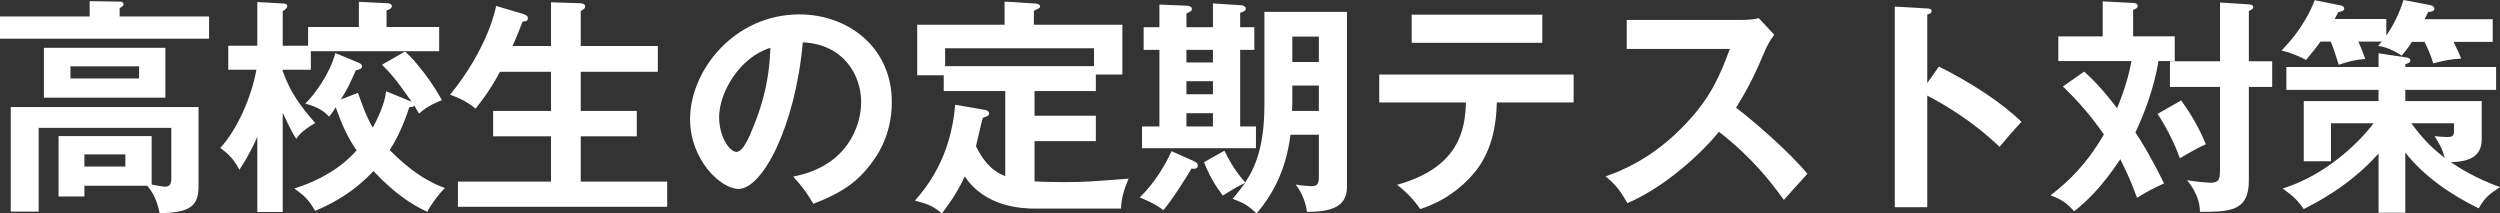
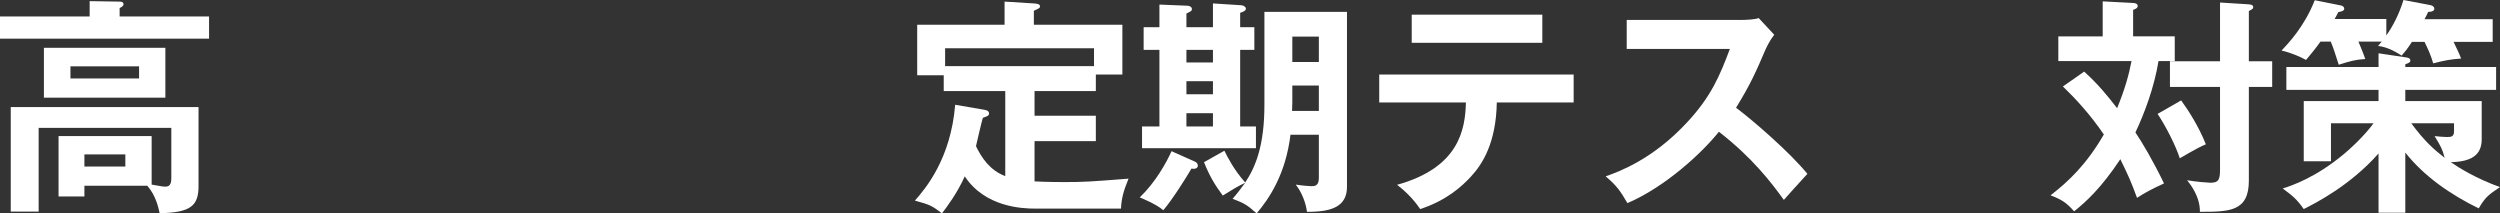
<svg xmlns="http://www.w3.org/2000/svg" id="_レイヤー_2" data-name="レイヤー_2" width="327.9" height="27.99" viewBox="0 0 327.9 27.99">
  <rect x="0" y="0" width="327.9" height="27.99" fill="#333333" stroke="none" />
  <defs>
    <style>
      .cls-1 {
        fill: #fff;
      }
    </style>
  </defs>
  <g id="text">
    <g>
      <path class="cls-1" d="M27.42,2.16v2.91H0v-2.91h11.76V.15l3.87.06c.15,0,.57,0,.57.33,0,.27-.3.42-.51.51v1.11h11.73ZM11.07,24.36v1.41h-3.39v-7.92h12.21v6.36c1.35.24,1.5.27,1.77.27.48,0,.81-.18.81-1.11v-6.6H5.07v10.98H1.41v-13.71h24.63v10.35c0,2.52-.93,3.51-5.1,3.57-.18-.78-.48-2.28-1.62-3.6h-8.25ZM21.69,6.27v6.54H5.76v-6.54h15.93ZM9.24,8.7v1.59h9v-1.59h-9ZM11.07,20.25v1.59h5.37v-1.59h-5.37Z" />
-       <path class="cls-1" d="M37.08,27.81h-3.33v-9.87c-.99,2.25-1.8,3.48-2.34,4.32-.81-1.41-1.29-1.95-2.52-2.85,2.28-2.49,4.11-6.75,4.74-10.26h-3.69v-3.15h3.81V.27l3.27.18c.21,0,.66.03.66.33,0,.27-.3.51-.6.69v4.53h3.33v-2.46h6.66V.24l3.63.18c.21,0,.69.03.69.39,0,.3-.39.48-.69.54v2.19h6.9v3.18h-16.83v2.43h-3.69v.18c1.05,2.91,2.31,4.53,4.26,6.81-1.68.96-2.19,1.65-2.49,2.07-.75-1.17-1.47-2.79-1.77-3.42v13.02ZM46.95,8.19c.24.09.54.24.54.51,0,.36-.48.45-.81.51-.84,1.89-1.08,2.4-1.98,3.84l2.25-.87c.69,1.98,1.26,3.42,1.95,4.56.57-1.08,1.56-3.03,1.74-4.77l3.36,1.38c-2.1-3-2.88-3.87-3.9-4.86l3.03-1.74c1.56,1.41,3.6,4.11,4.83,6.39-.45.18-1.86.69-3,1.77-.27-.45-.45-.81-.63-1.08-.09.18-.18.21-.63.21-.99,2.97-1.89,4.56-2.58,5.64,3.51,3.6,6.24,4.62,7.23,4.98-.75.72-1.86,2.22-2.31,3.12-2.01-.93-4.26-2.37-7.05-5.34-2.4,2.52-4.77,3.99-7.65,5.22-.96-1.59-1.32-1.89-2.73-2.94,5.28-1.65,7.68-4.44,8.16-5.01-1.05-1.5-1.83-3.06-2.73-5.64-.48.75-.6.9-.87,1.23-.54-.54-1.14-1.17-3.12-1.71,1.2-1.2,3.21-3.87,3.93-6.63l2.97,1.23Z" />
-       <path class="cls-1" d="M72.27,6.03V.3l3.75.12c.54.03.72.15.72.42,0,.15-.06.27-.15.33-.15.09-.24.18-.42.3v4.56h10.11v3.39h-10.11v5.13h7.35v3.33h-7.35v5.94h11.34v3.3h-27.45v-3.3h12.21v-5.94h-7.59v-3.33h7.59v-5.13h-6.69c-1.41,2.61-2.7,4.2-3.21,4.83-.99-.84-2.07-1.38-3.33-1.83,5.01-6.18,5.97-11.31,6.03-11.64l3.54,1.05c.48.15.63.33.63.57,0,.42-.42.42-.69.42-.6,1.56-.93,2.34-1.32,3.21h5.04Z" />
-       <path class="cls-1" d="M104.04,23.16c7.08-1.35,8.91-6.63,8.91-9.78,0-3.48-2.25-7.56-7.65-7.83-1.02,11.19-5.34,19.23-8.43,19.23-2.31,0-6.36-3.78-6.36-9.15,0-6.39,5.79-13.74,14.34-13.74,6.39,0,12.12,4.32,12.12,11.49,0,4.47-2.01,7.38-3.54,9.09-2.04,2.31-4.53,3.39-6.75,4.26-.9-1.5-1.47-2.28-2.64-3.57ZM94.32,15.36c0,2.55,1.35,4.56,2.28,4.56.87,0,1.71-2.04,2.19-3.24,2.13-5.13,2.19-9.03,2.25-10.41-4.08,1.26-6.72,5.91-6.72,9.09Z" />
      <path class="cls-1" d="M135.78,27.36c-1.68,0-6.57-.18-9.24-4.23-1.02,2.25-2.31,3.96-3,4.86-1.29-1.02-1.59-1.14-3.54-1.68,1.38-1.56,4.71-5.49,5.28-12.57l3.84.66c.39.06.6.21.6.48,0,.3-.21.36-.81.57-.18.57-.78,3.21-.9,3.72.72,1.5,1.83,3.18,3.84,3.93v-11.16h-8.07v-2.07h-3.48V3.24h11.46V.21l3.84.24c.36.03.81.06.81.39,0,.21-.15.27-.81.57v1.83h11.61v6.54h-3.48v2.16h-8.04v3.24h8.04v3.33h-8.04v5.28c1.59.09,3.63.09,3.99.09,2.52,0,3.39-.06,8.34-.45-.69,1.68-.93,2.64-.99,3.93h-11.25ZM143.49,8.67v-2.34h-19.53v2.34h19.53Z" />
      <path class="cls-1" d="M156.27,22.11c-.6,1.05-2.46,4.02-3.69,5.46-.9-.78-2.73-1.53-3.09-1.68,2.04-1.95,3.48-4.53,4.17-6.06l3.09,1.38c.21.09.36.3.36.51,0,.39-.45.48-.84.39ZM149.79,19.44v-2.85h2.28V6.54h-2.07v-2.97h2.07V.6l3.66.15c.3,0,.6.18.6.42,0,.27-.15.33-.72.6v1.8h3.48V.45l3.75.24c.27.03.57.21.57.45,0,.27-.36.42-.75.54v1.89h1.86v2.97h-1.86v10.05h2.07v2.85h-14.94ZM159.09,6.54h-3.48v1.65h3.48v-1.65ZM159.09,10.65h-3.48v1.71h3.48v-1.71ZM159.09,14.85h-3.48v1.74h3.48v-1.74ZM171.42,27.78c-.12-1.02-.6-2.46-1.47-3.57.72.12,1.74.21,2.04.21.45,0,.99-.03.99-1.08v-5.67h-3.72c-.63,5.16-2.76,8.34-4.44,10.32-1.26-1.14-1.62-1.32-3.15-1.92.48-.54,1.08-1.32,1.65-2.1-1.17.57-1.68.9-2.94,1.68-1.08-1.44-1.8-2.7-2.46-4.38l2.67-1.5c.42.84,1.2,2.43,2.73,4.17,1.38-2.07,2.52-4.89,2.52-10.17V1.56h10.83v22.95c0,2.61-2.07,3.3-5.25,3.27ZM172.98,11.22h-3.48v2.19c0,.15-.03.96-.03,1.14h3.51v-3.33ZM172.98,4.8h-3.48v3.33h3.48v-3.33Z" />
      <path class="cls-1" d="M180.9,13.44v-3.66h25.5v3.66h-10.08c-.09,5.22-1.83,8.04-3.39,9.72-1.14,1.23-3.15,3.12-6.66,4.26-.96-1.44-2.16-2.52-3.03-3.18,8.1-2.25,8.94-7.2,9.03-10.8h-11.37ZM202.29,1.92v3.69h-17.13V1.92h17.13Z" />
      <path class="cls-1" d="M213.36,6.42v-3.81h15.24c.48,0,1.59-.06,2.07-.24l2.04,2.19c-.6.78-.93,1.47-1.14,1.92-1.26,2.94-1.95,4.53-3.87,7.65,2.28,1.71,6.99,5.79,9.36,8.67-1.05,1.14-2.73,3-3.09,3.42-1.62-2.25-4.11-5.52-8.52-8.94-2.07,2.61-6.93,7.2-12,9.36-.93-1.62-1.44-2.31-2.85-3.51,1.8-.63,6.18-2.25,10.62-7.02,3.24-3.45,4.38-6.27,5.67-9.69h-13.53Z" />
-       <path class="cls-1" d="M254.31,8.73c4.2,2.1,8.31,4.77,10.83,7.26-1.17,1.23-1.59,1.74-2.88,3.27-3.66-3.51-7.38-5.61-9.48-6.72v14.64h-4.26V.87l4.26.24c.3.03.57.06.57.33,0,.33-.39.42-.57.45v9l1.53-2.16Z" />
      <path class="cls-1" d="M273.36,9.39c1.86,1.68,3.09,3.21,4.32,4.8,1.08-2.64,1.56-4.47,1.89-6.18h-9.6v-3.24h5.82V.18l3.99.21c.24,0,.6.09.6.39s-.33.42-.6.51v3.48h5.46v3.24h-2.13c-.57,3.48-1.86,6.9-3.03,9.36.84,1.23,2.34,3.75,3.75,6.69-1.65.75-2.46,1.2-3.54,1.89-.81-2.22-1.11-2.85-2.19-5.07-2.52,3.81-4.53,5.61-6.06,6.84-1.02-1.17-1.68-1.56-3.09-2.1,2.37-1.83,4.71-4.05,6.99-7.98-1.8-2.64-3.72-4.71-5.37-6.3l2.79-1.95ZM286.08,13.17c.96,1.32,2.31,3.42,3.24,5.76-.57.24-1.11.48-3.42,1.83-.51-1.62-1.86-4.26-2.91-5.82l3.09-1.77ZM298.02,8.04v3.36h-3.06v12.3c0,4.08-2.61,4.08-6.42,4.08.03-2.04-1.32-3.69-1.68-4.14,1.17.21,2.85.33,3.06.33,1.17,0,1.26-.51,1.26-1.89v-10.68h-6.57v-3.36h6.57V.33l3.78.24c.36.03.57.12.57.36,0,.21-.09.27-.57.51v6.6h3.06Z" />
      <path class="cls-1" d="M316.35,5.49c-.66,1.02-.96,1.35-1.35,1.8-.42-.27-1.77-1.14-3.09-1.26.15-.21.33-.39.48-.57h-3.06c.09.24.48,1.08.9,2.28-1.35.09-1.95.27-3.48.75-.51-1.59-.75-2.34-1.05-3.03h-1.35c-.69.99-1.35,1.74-1.89,2.4-.78-.42-1.92-.93-3.21-1.23.81-.87,3-3.12,4.35-6.6l3.45.69c.24.06.42.21.42.42,0,.33-.51.39-.78.45-.27.51-.33.66-.48.9h6.78v2.16c.81-1.14,1.65-2.7,2.25-4.65l3.6.69c.24.06.45.24.45.45,0,.09-.03.42-.81.42-.06.15-.39.81-.48.96h8.94v2.97h-5.13c.69,1.41.84,1.8.99,2.19-1.29.09-2.04.21-3.66.63-.33-1.11-.63-1.77-1.14-2.82h-1.65ZM315.48,27.9h-3.51v-7.77c-3.75,4.23-8.22,6.48-9.81,7.29-.93-1.32-1.47-1.74-2.76-2.7,1.23-.39,4.29-1.41,8.01-4.5,1.71-1.44,3.12-2.97,3.9-4.05h-5.58v4.98h-3.57v-7.89h9.81v-1.47h-12.09v-3h12.09v-1.8l3.63.54c.18.03.54.09.54.39,0,.27-.18.33-.66.51v.36h11.91v3h-11.91v1.47h10.02v5.01c0,2.13-1.44,2.94-4.05,3,.99.69,3.27,2.13,6.45,3.27-1.47.99-1.92,1.29-2.79,2.79-3.63-1.77-7.14-4.17-9.63-7.32v7.89ZM316.26,16.17c1.83,2.46,2.97,3.42,4.38,4.53-.3-1.17-.57-1.62-1.32-2.85.6.06,1.14.12,1.59.12.51,0,.96,0,.96-.72v-1.08h-5.61Z" />
    </g>
  </g>
</svg>